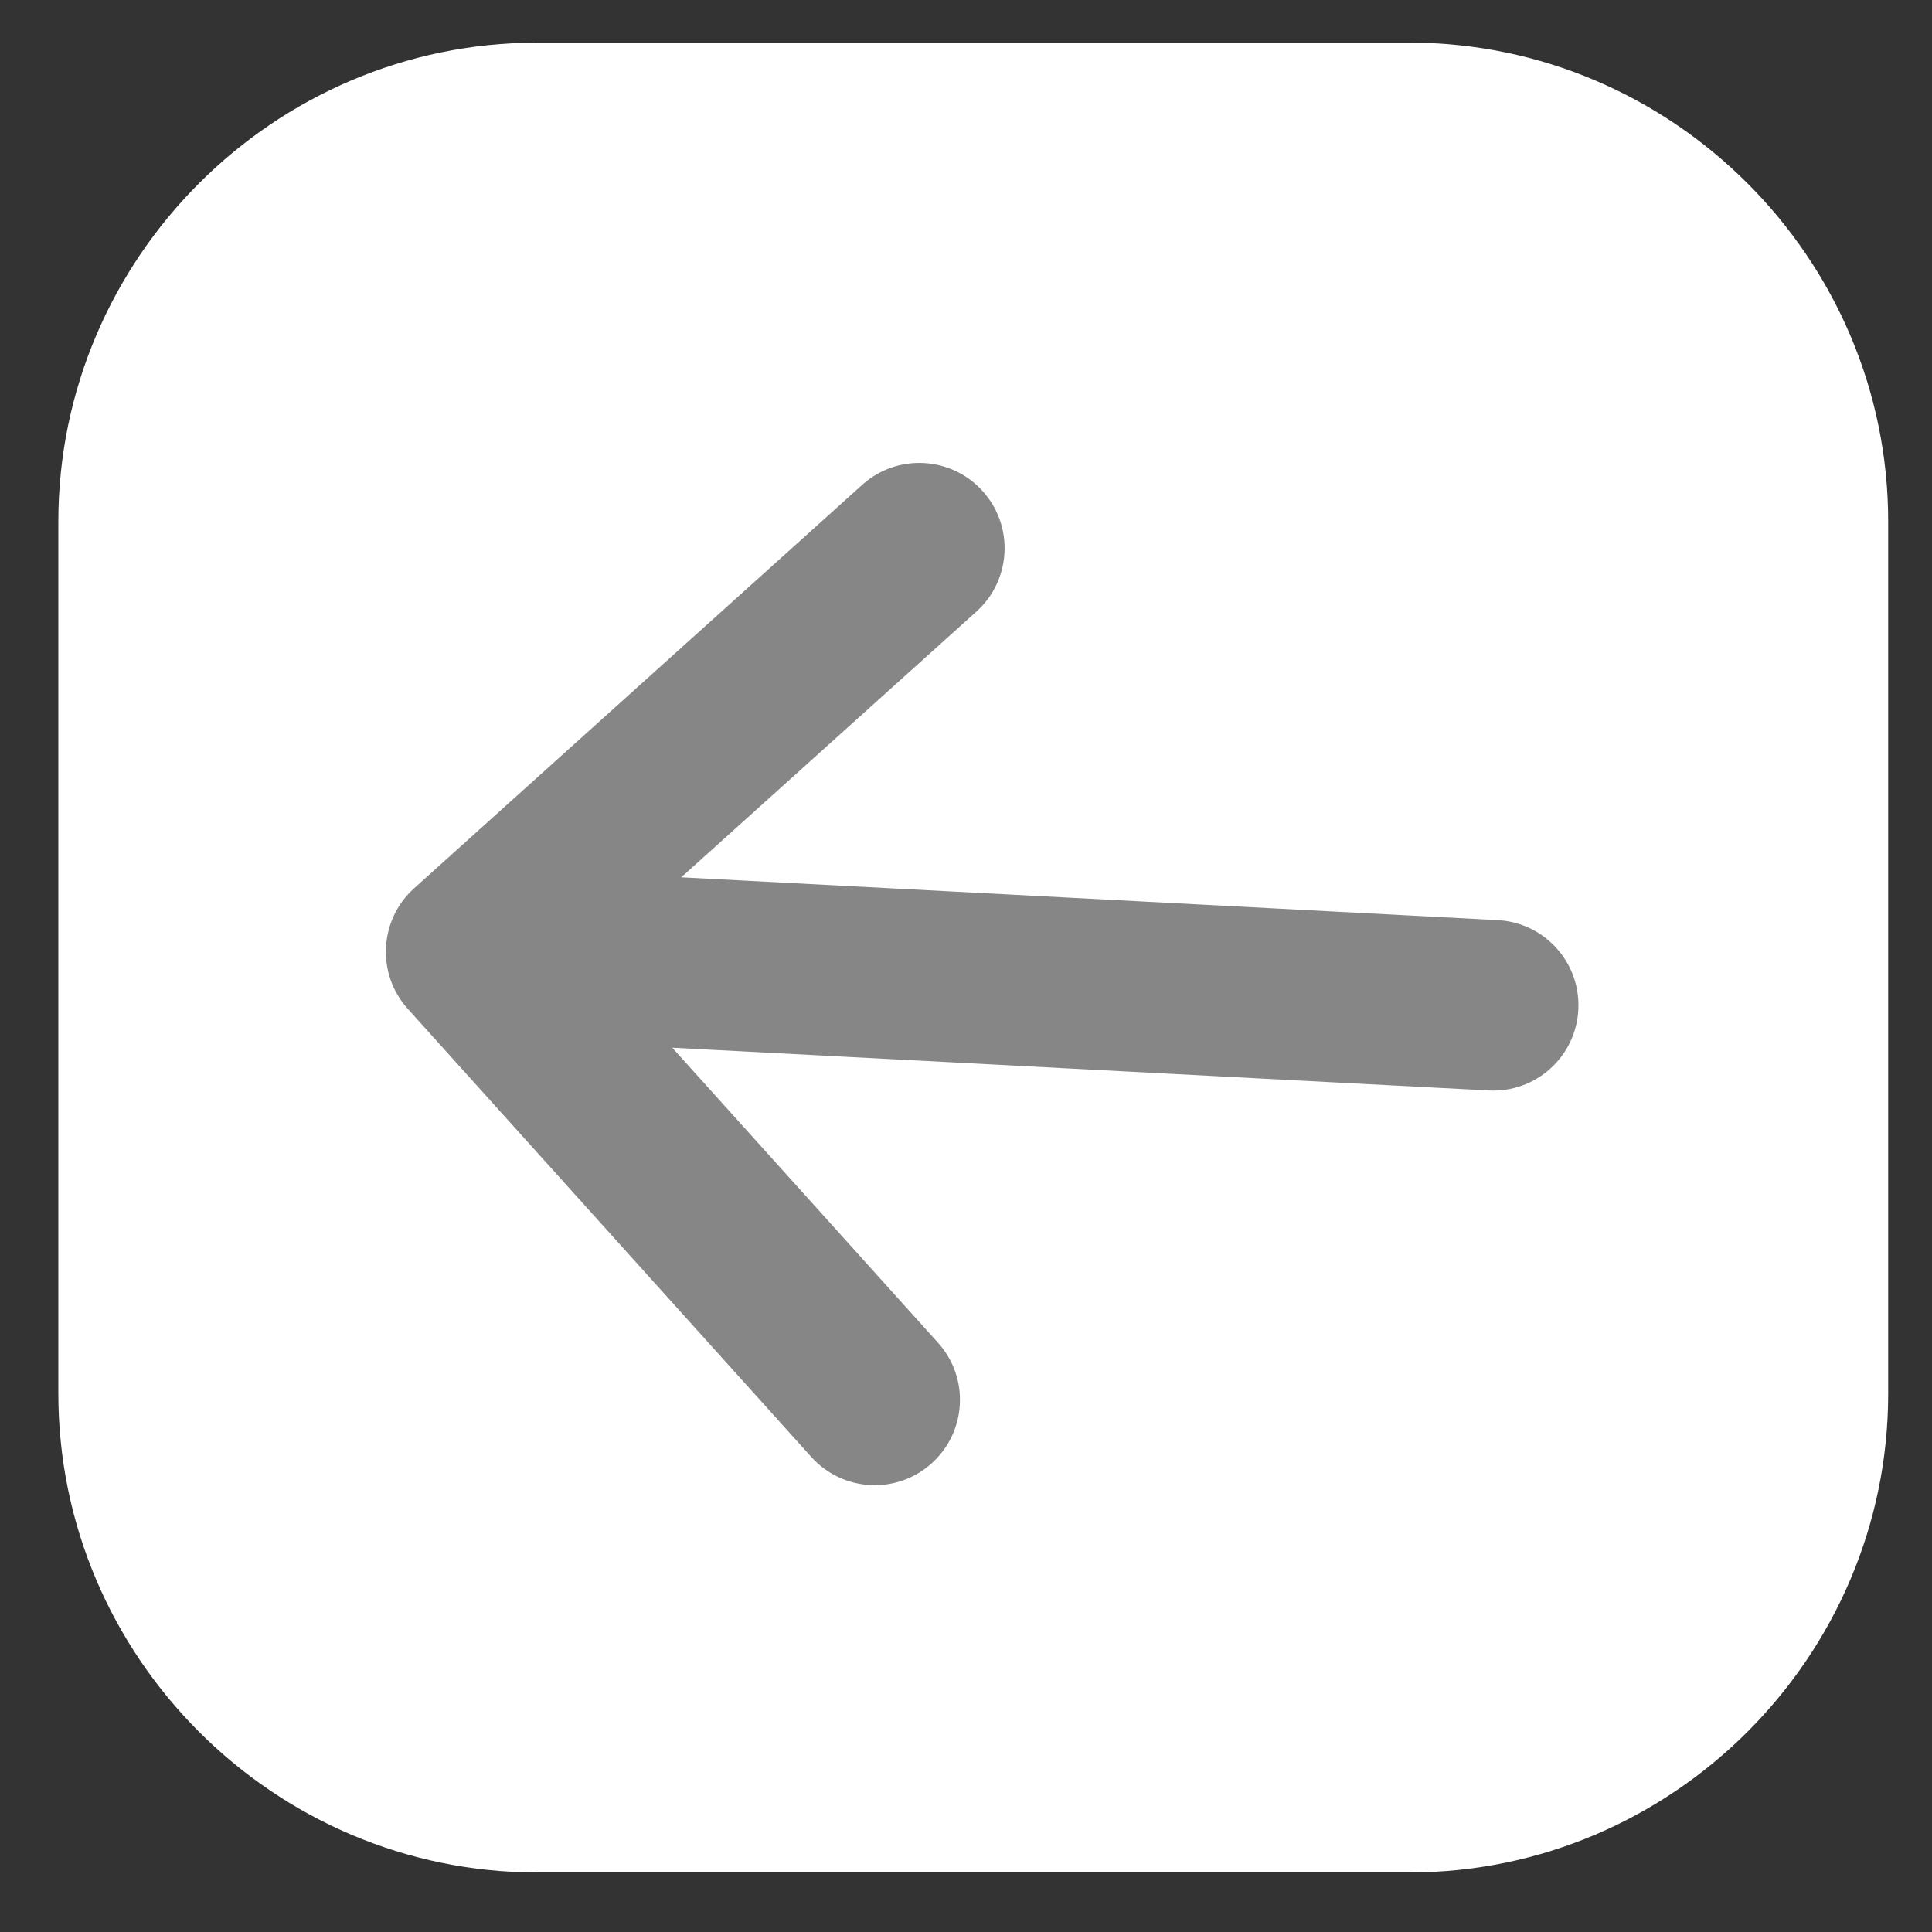
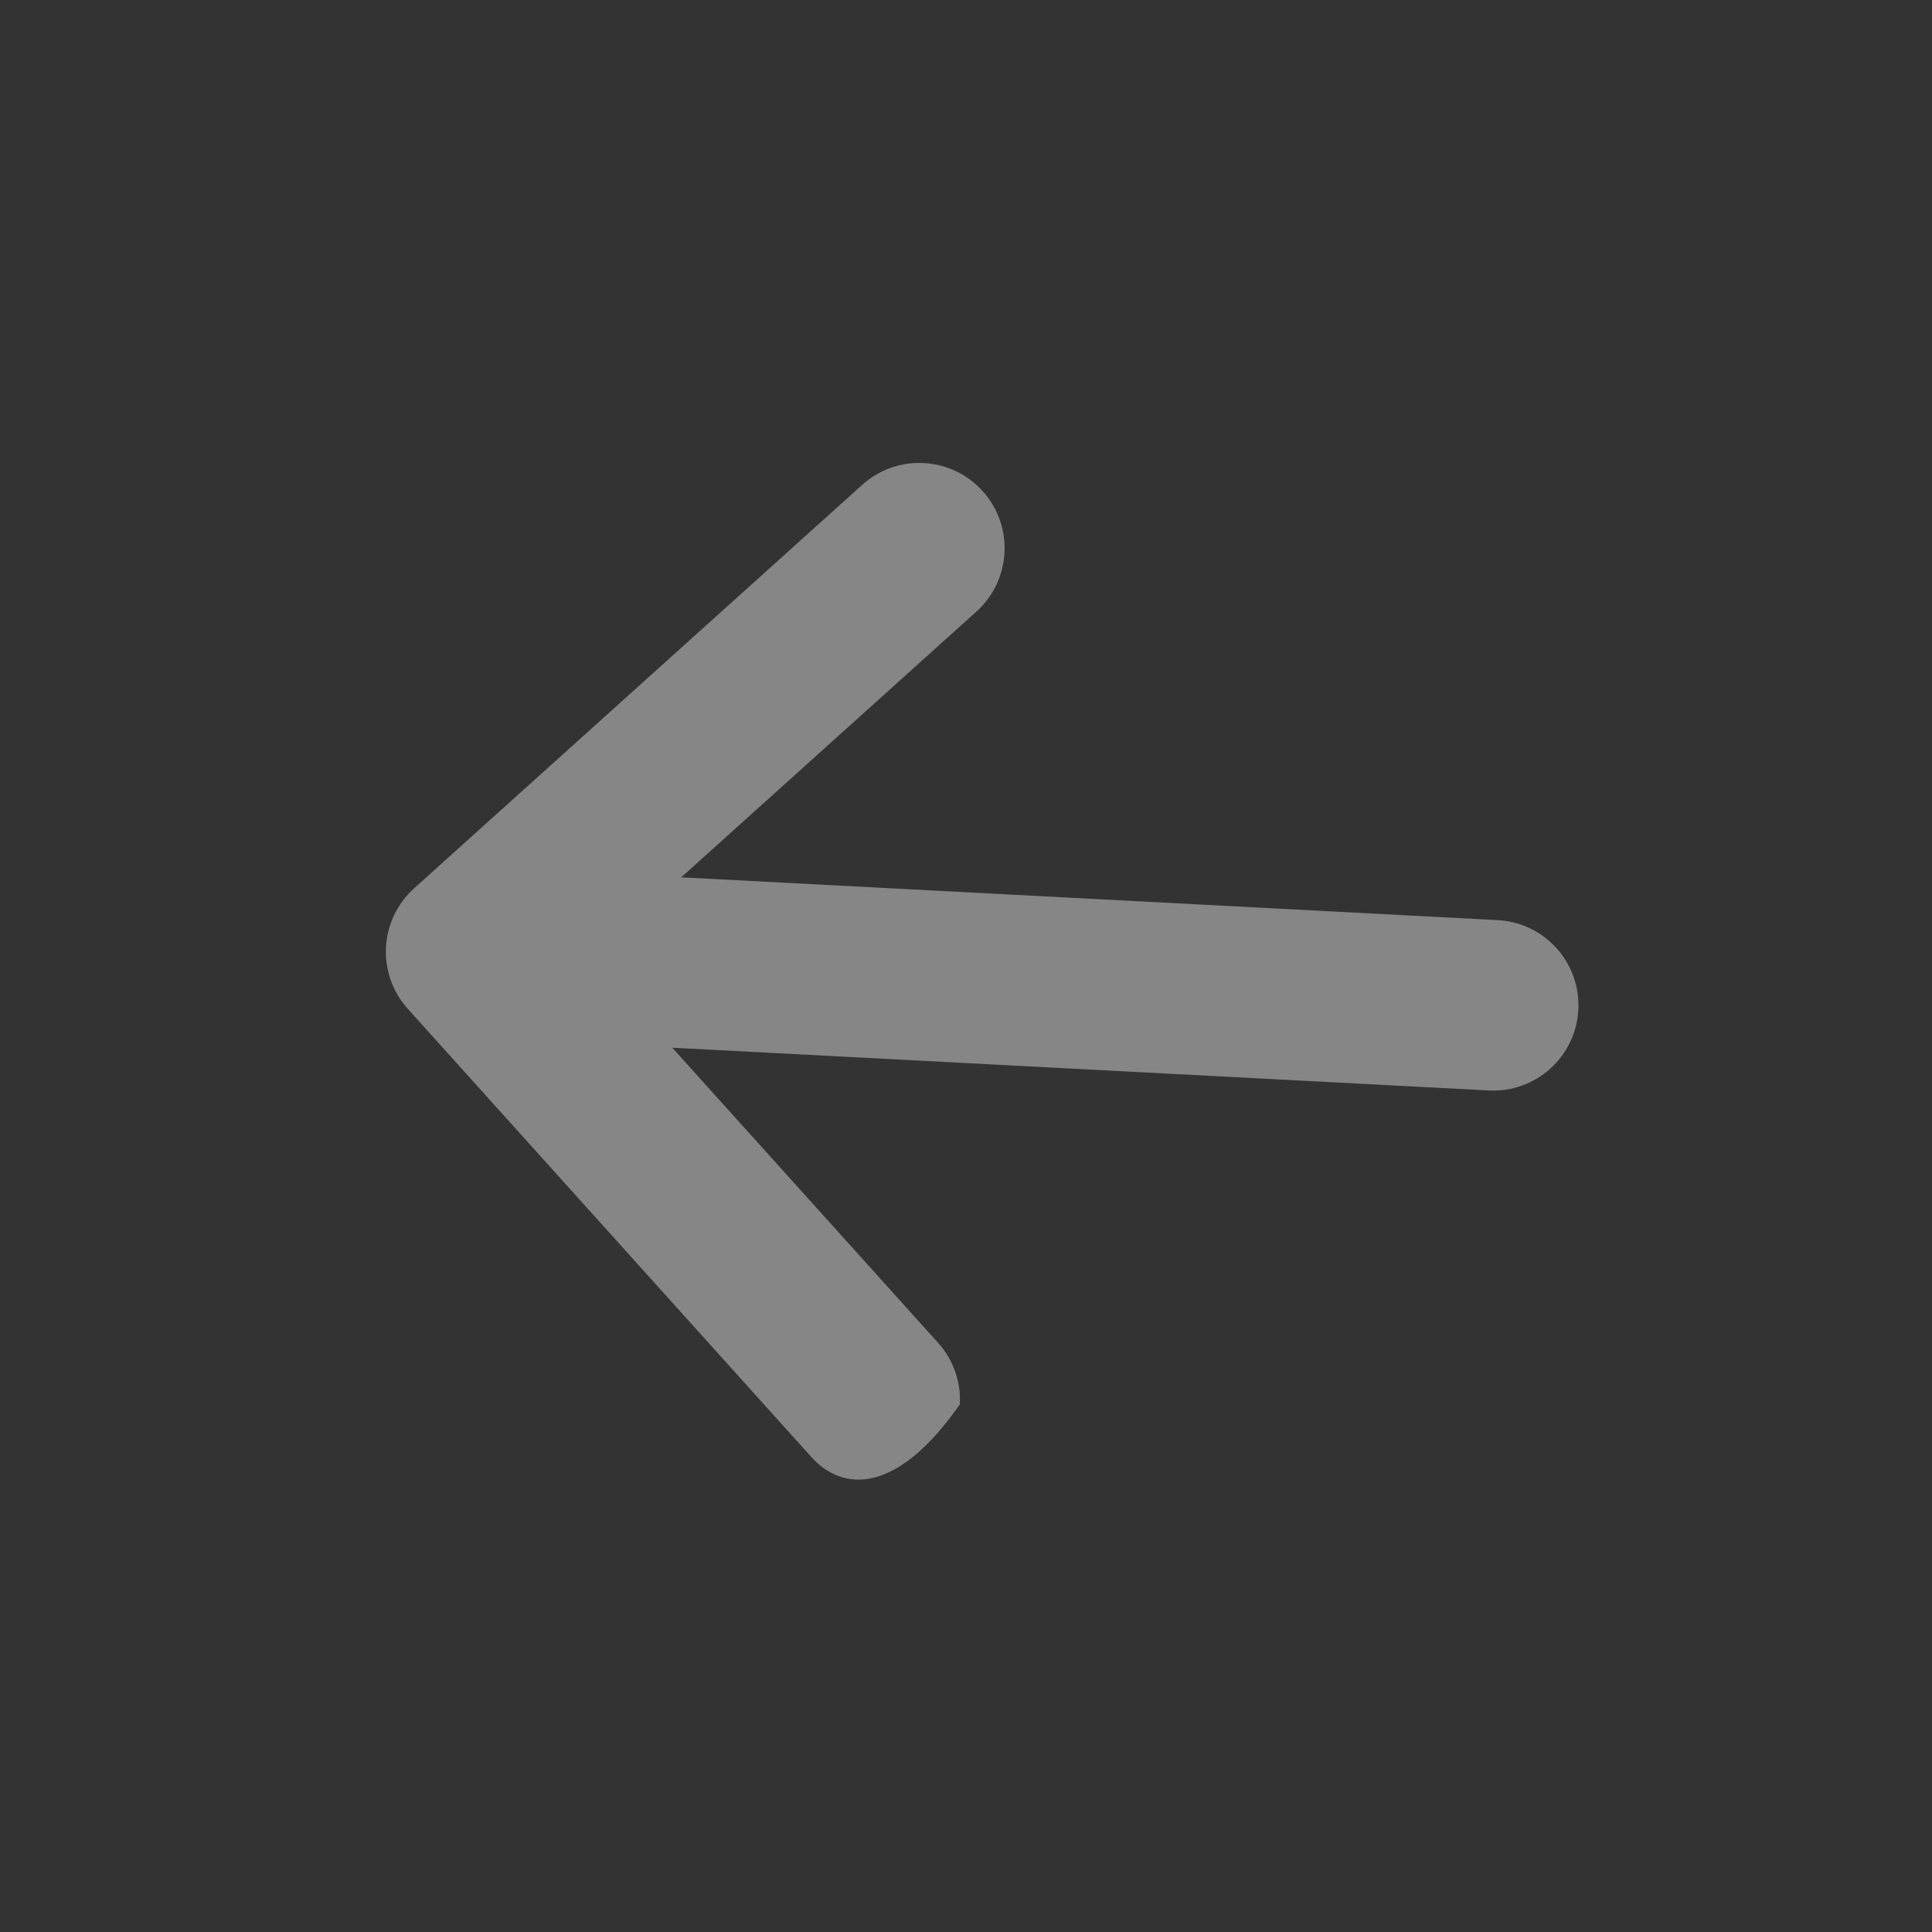
<svg xmlns="http://www.w3.org/2000/svg" width="31" height="31" viewBox="0 0 31 31" fill="none">
  <rect x="0" y="0" width="31" height="31" fill="#333333" stroke="none" />
-   <path fill-rule="evenodd" clip-rule="evenodd" d="M8.621 0.684H22.612C26.838 0.684 30.297 4.142 30.297 8.369V22.36C30.297 26.587 26.838 30.045 22.612 30.045H8.621C4.394 30.045 0.936 26.587 0.936 22.36V8.369C0.936 4.142 4.394 0.684 8.621 0.684Z" fill="white" />
-   <path d="M13.018 23.378L6.543 16.187C6.037 15.625 6.083 14.76 6.644 14.254L13.835 7.779C14.397 7.274 15.262 7.319 15.768 7.881C16.274 8.442 16.228 9.308 15.667 9.813L10.931 14.077L24.03 14.764C24.785 14.803 25.365 15.447 25.325 16.202C25.286 16.957 24.642 17.537 23.887 17.497L10.787 16.811L15.052 21.546C15.305 21.827 15.42 22.184 15.401 22.534C15.383 22.883 15.231 23.226 14.95 23.479C14.389 23.985 13.524 23.939 13.018 23.378Z" fill="#868686" />
+   <path d="M13.018 23.378L6.543 16.187C6.037 15.625 6.083 14.76 6.644 14.254L13.835 7.779C14.397 7.274 15.262 7.319 15.768 7.881C16.274 8.442 16.228 9.308 15.667 9.813L10.931 14.077L24.03 14.764C24.785 14.803 25.365 15.447 25.325 16.202C25.286 16.957 24.642 17.537 23.887 17.497L10.787 16.811L15.052 21.546C15.305 21.827 15.42 22.184 15.401 22.534C14.389 23.985 13.524 23.939 13.018 23.378Z" fill="#868686" />
</svg>